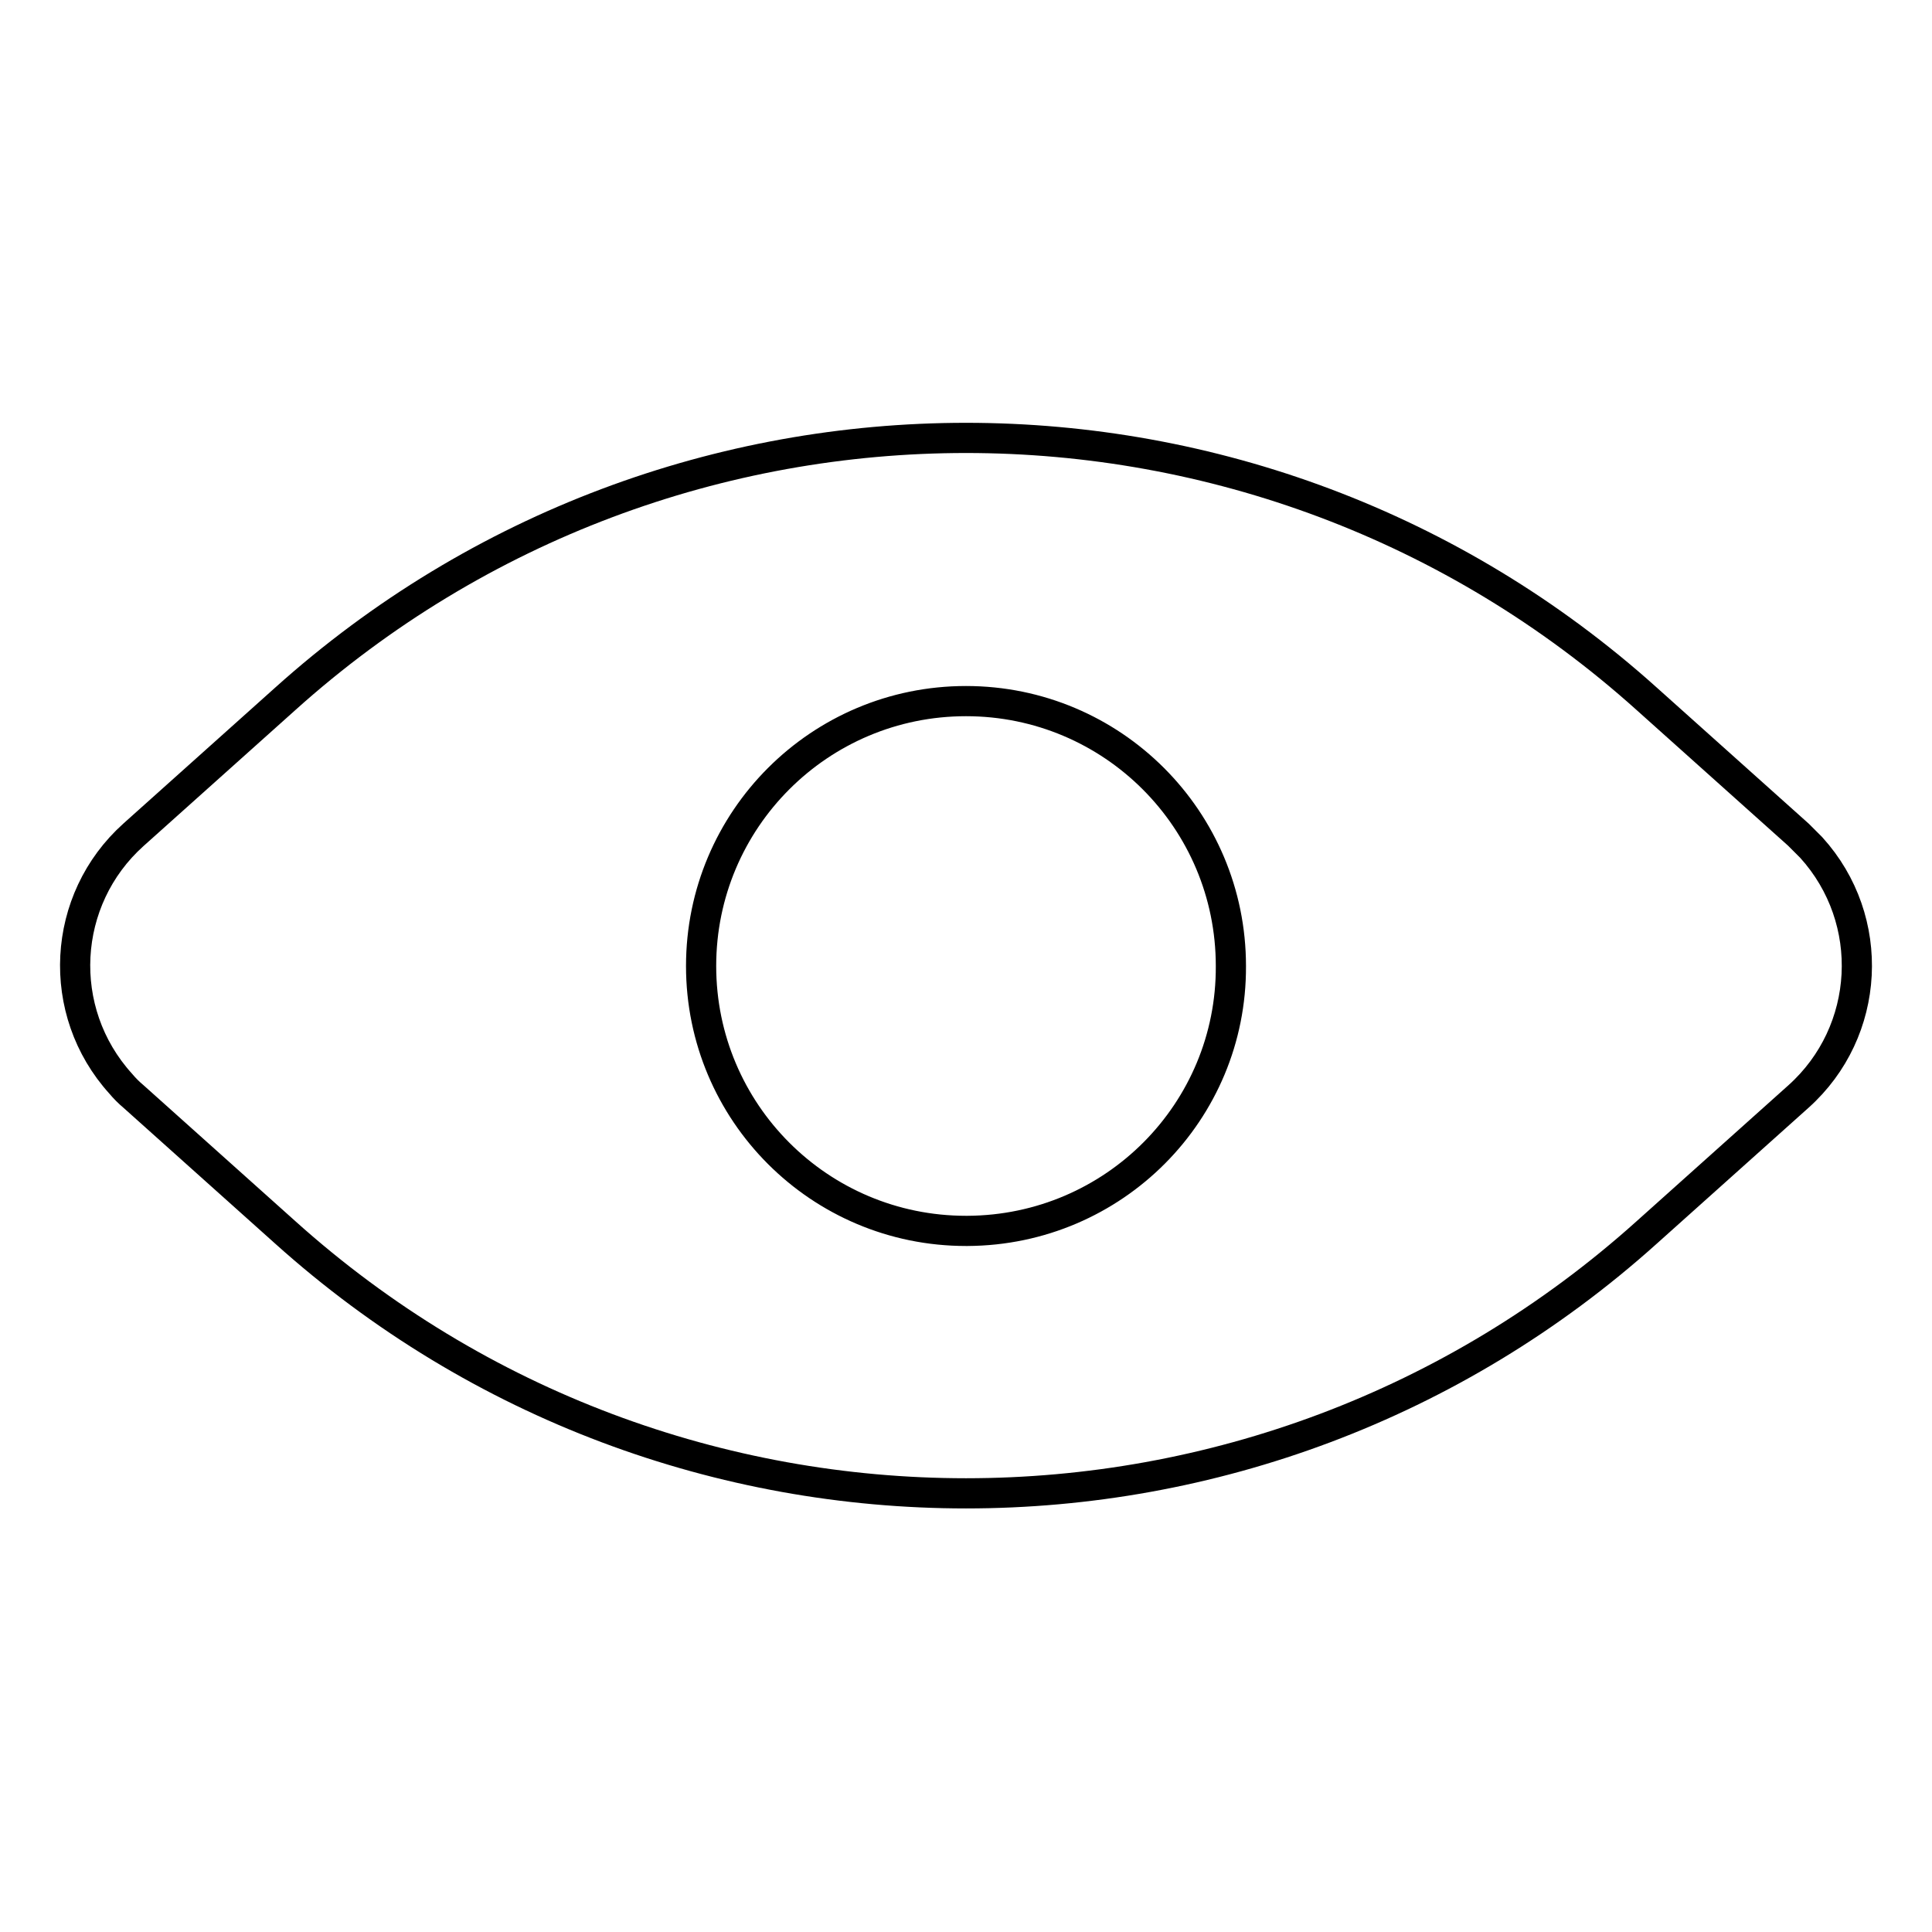
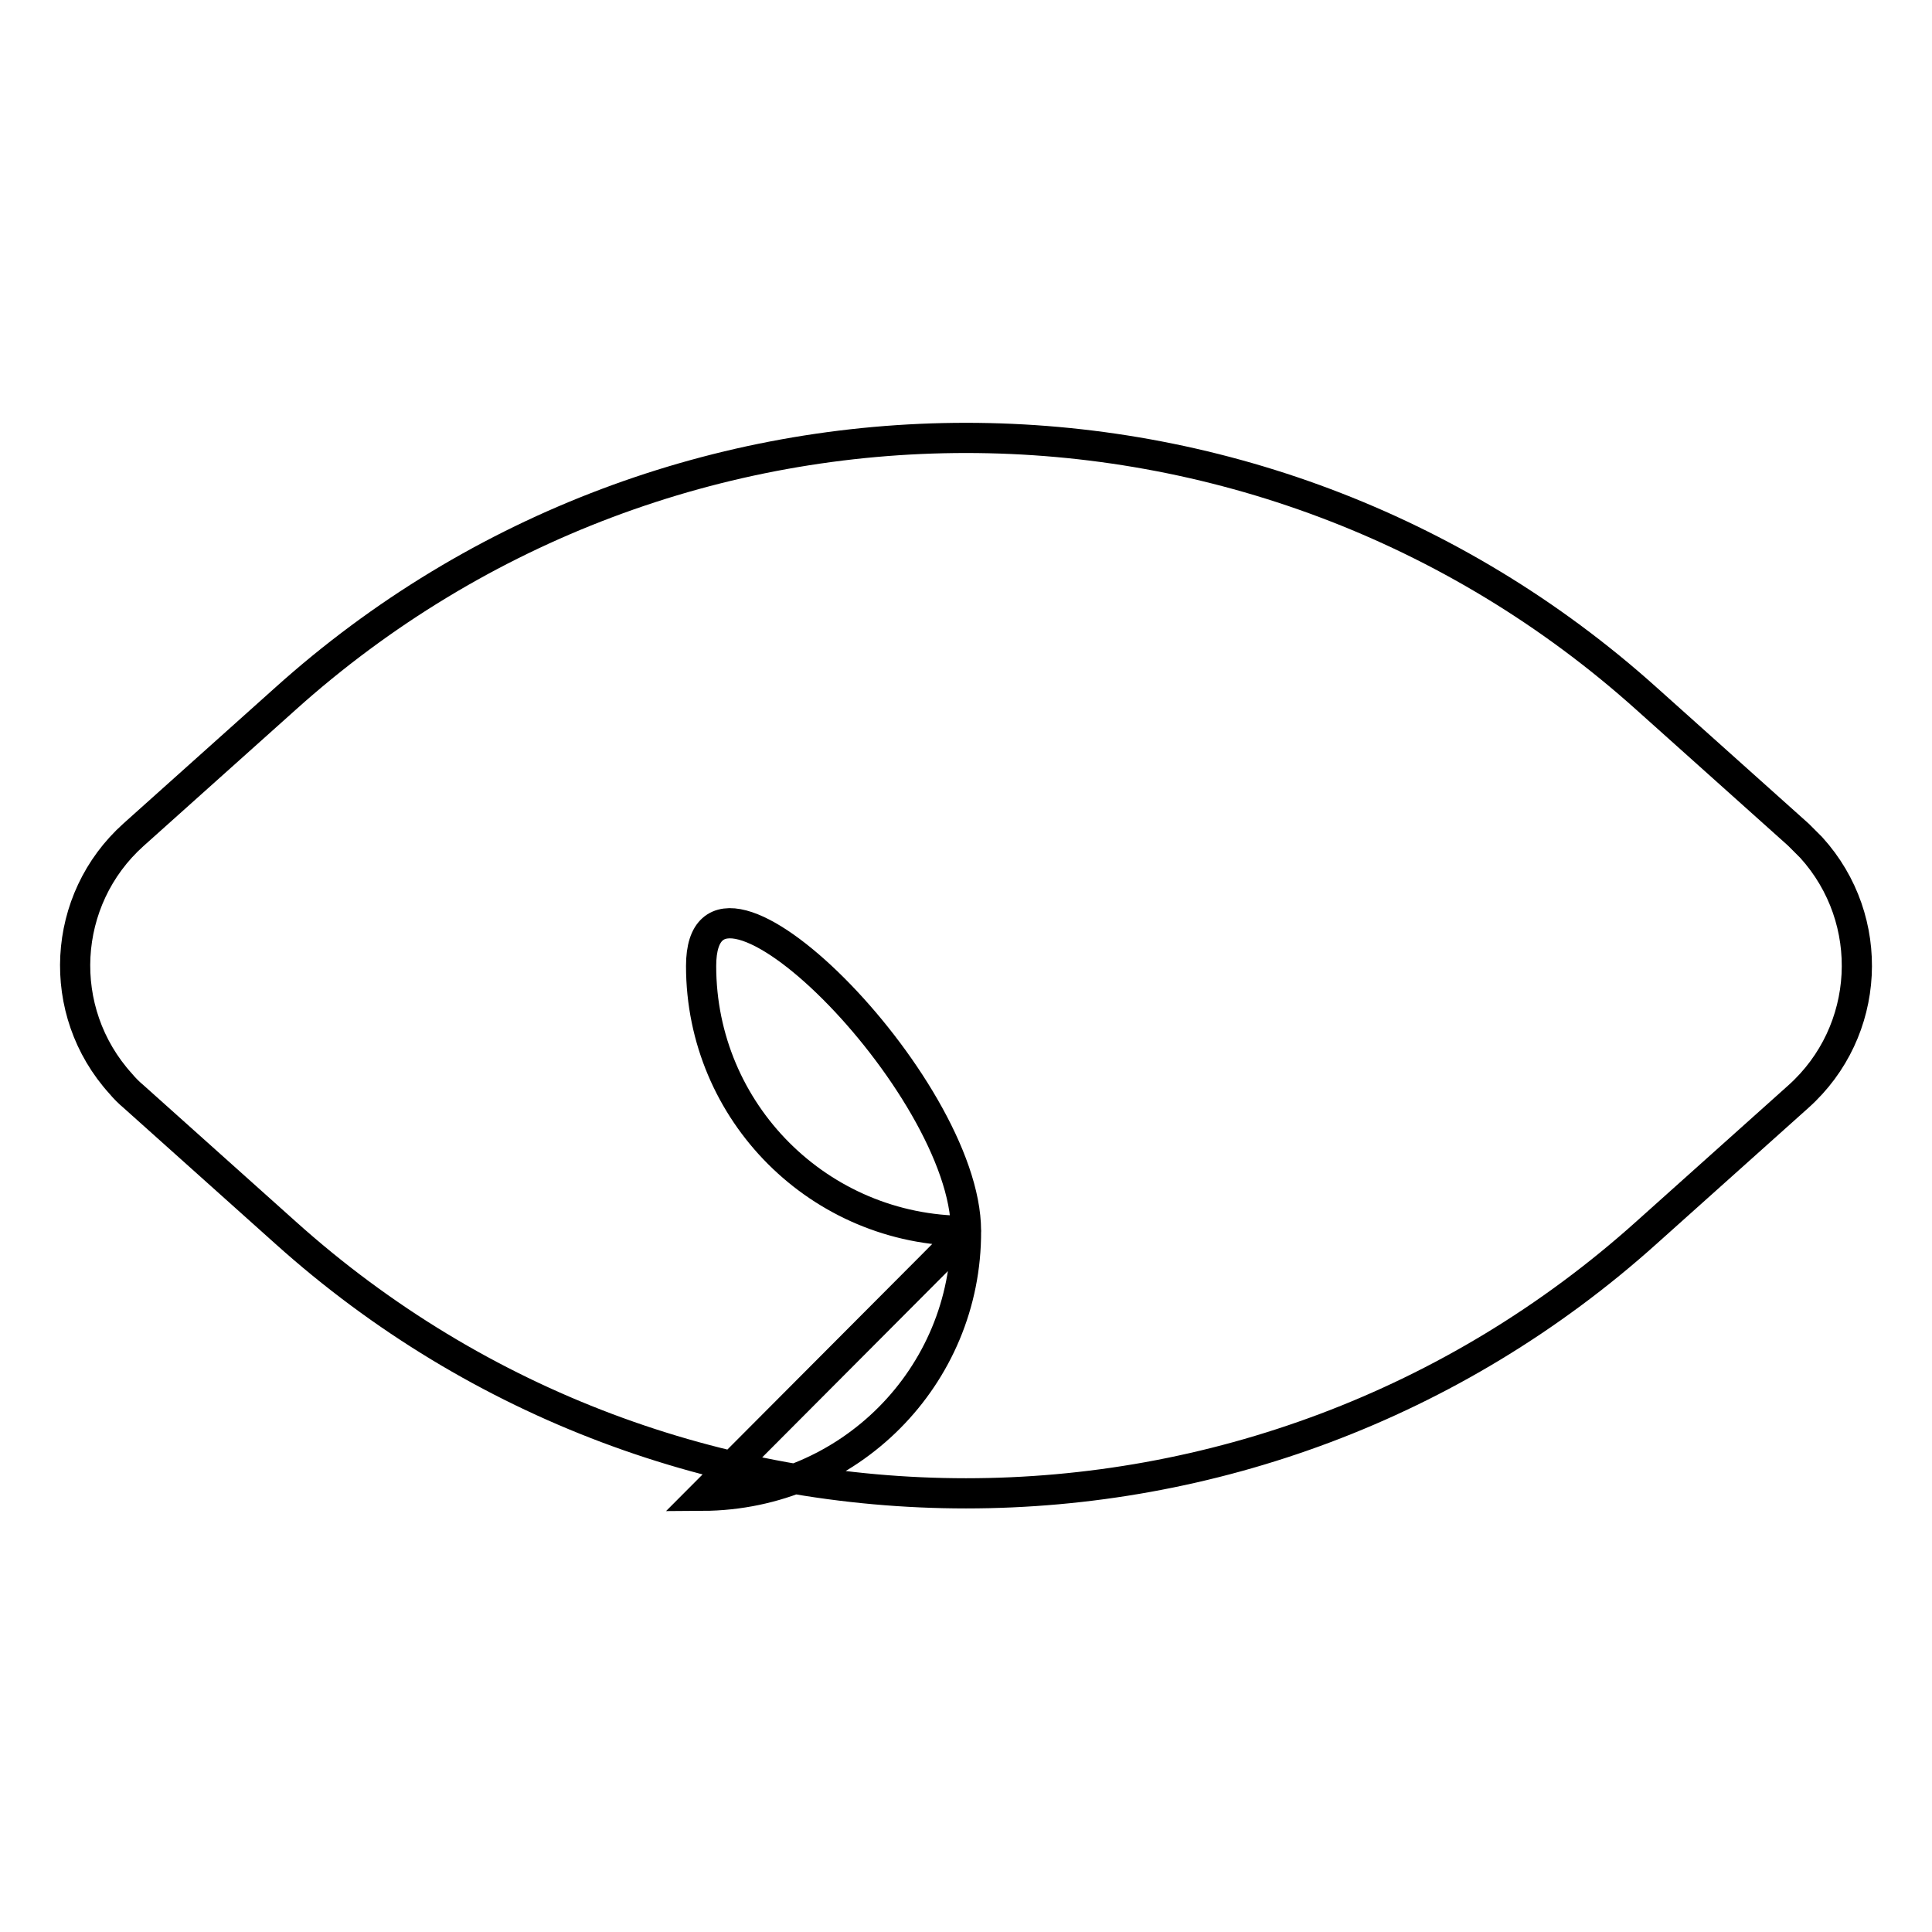
<svg xmlns="http://www.w3.org/2000/svg" version="1.1" x="0px" y="0px" viewBox="0 0 256 256" enable-background="new 0 0 256 256" xml:space="preserve">
  <g>
-     <path stroke-width="4" fill-opacity="0" stroke="#000000" d="M238.3,110.6l-20.1-18c-51.3-46.1-129.1-46.1-180.4,0l-20.1,18c-9.6,8.6-10.4,23.4-1.7,33 c0.5,0.6,1.1,1.2,1.7,1.7l20.1,18c51.3,46.1,129.1,46.1,180.4,0l20.1-18c9.6-8.6,10.4-23.4,1.7-33 C239.4,111.7,238.9,111.2,238.3,110.6z M128,163.1c-19.4,0-35.1-15.7-35.1-35.1s15.7-35.1,35.1-35.1s35.1,15.7,35.1,35.1 c0.1,19.3-15.5,35-34.9,35.1C128.1,163.1,128.1,163.1,128,163.1z" />
+     <path stroke-width="4" fill-opacity="0" stroke="#000000" d="M238.3,110.6l-20.1-18c-51.3-46.1-129.1-46.1-180.4,0l-20.1,18c-9.6,8.6-10.4,23.4-1.7,33 c0.5,0.6,1.1,1.2,1.7,1.7l20.1,18c51.3,46.1,129.1,46.1,180.4,0l20.1-18c9.6-8.6,10.4-23.4,1.7-33 C239.4,111.7,238.9,111.2,238.3,110.6z M128,163.1c-19.4,0-35.1-15.7-35.1-35.1s35.1,15.7,35.1,35.1 c0.1,19.3-15.5,35-34.9,35.1C128.1,163.1,128.1,163.1,128,163.1z" />
  </g>
</svg>